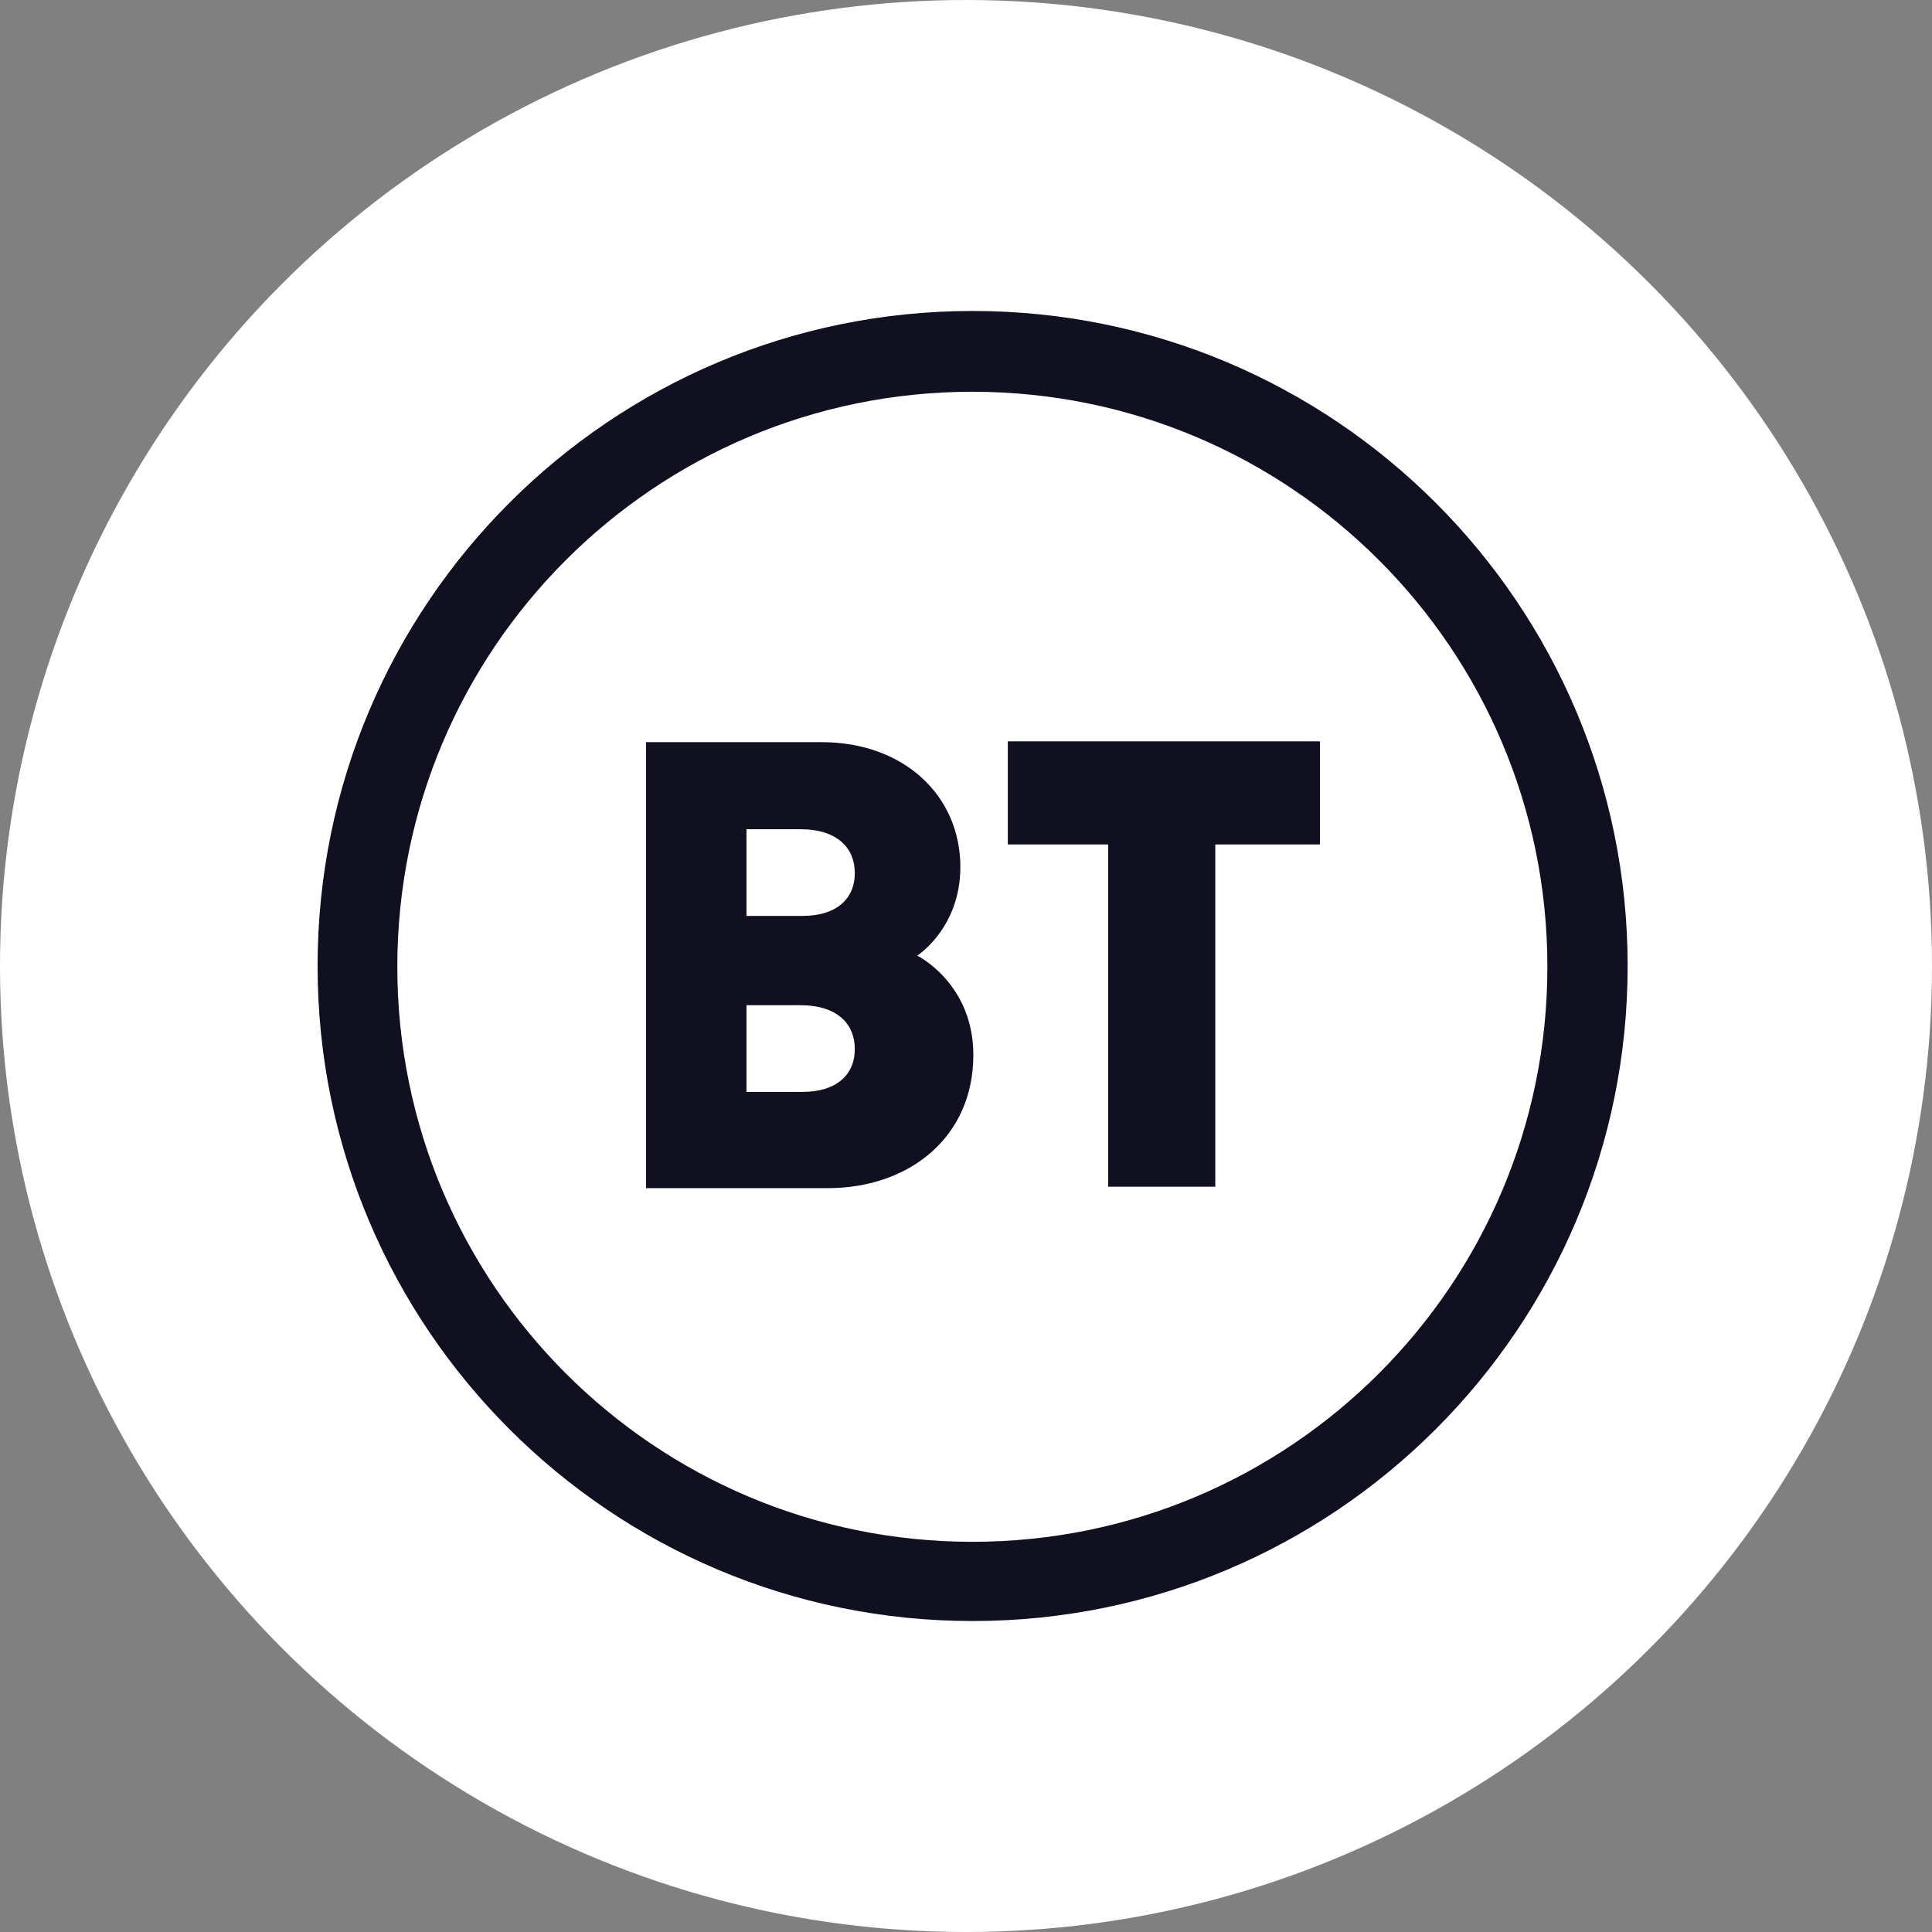
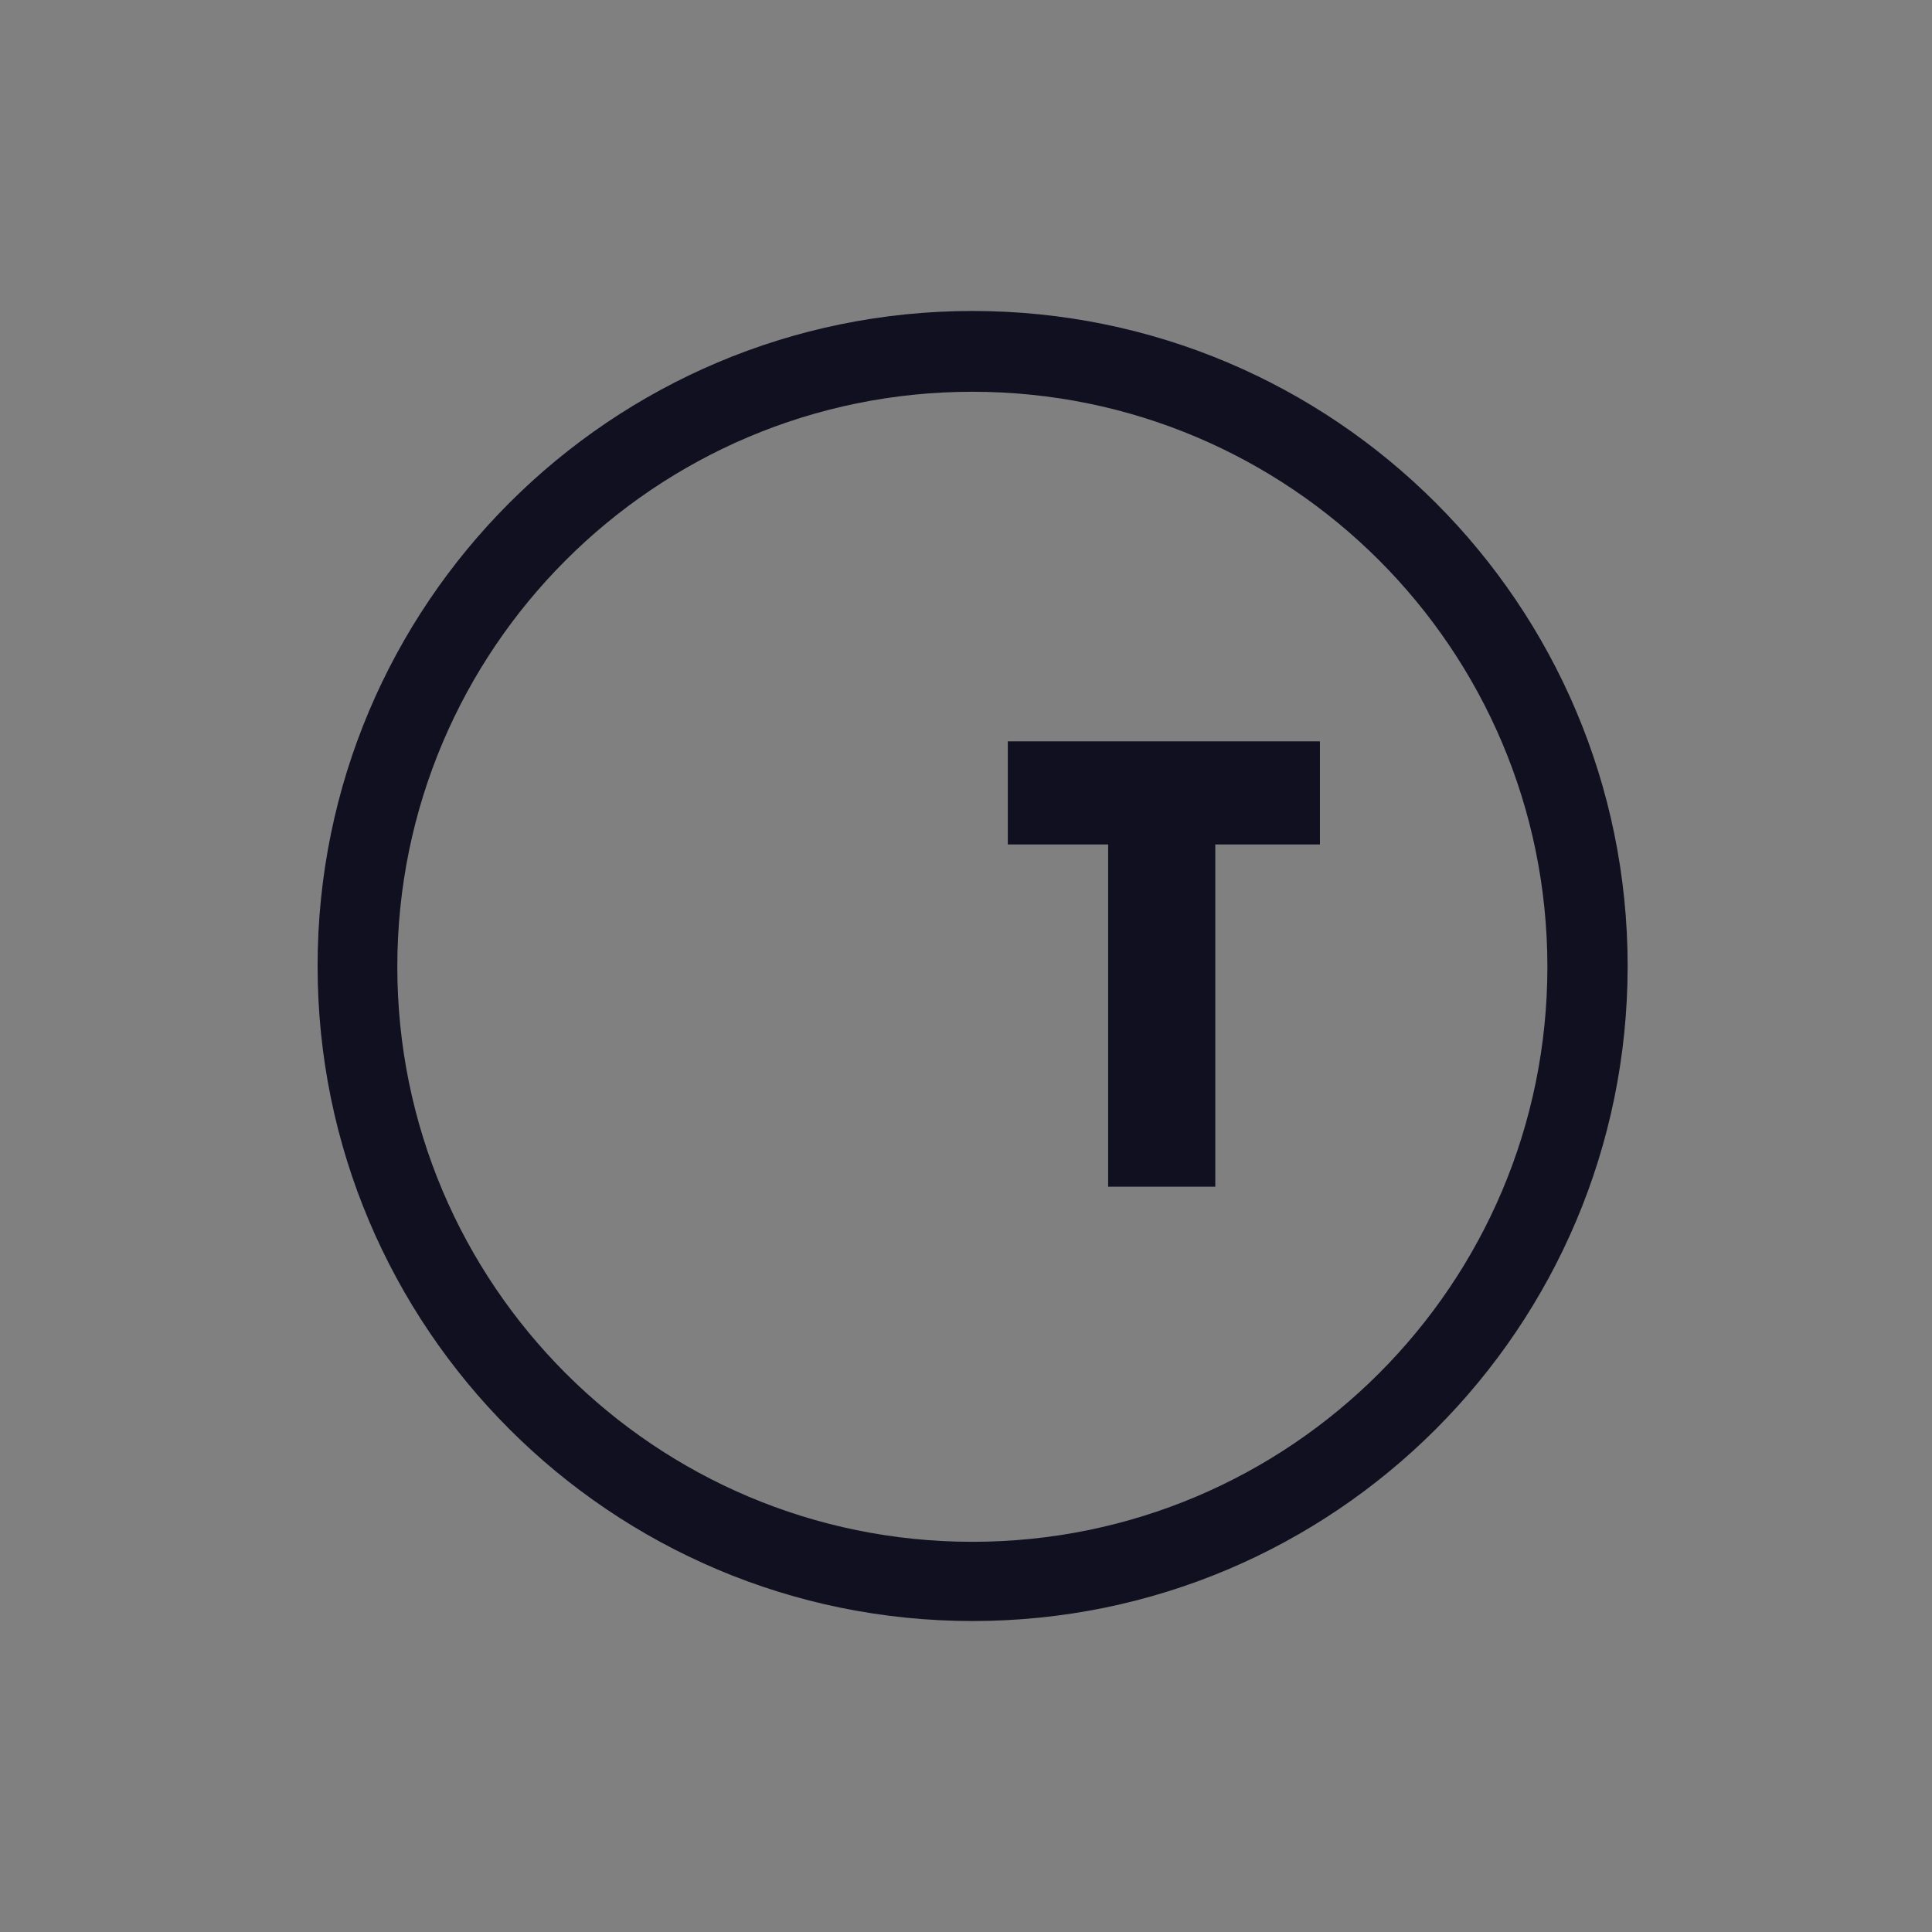
<svg xmlns="http://www.w3.org/2000/svg" fill="none" viewBox="0 0 146 146" height="146" width="146">
  <rect x="0" y="0" width="146" height="146" fill="#808080" stroke="none" />
-   <circle fill="white" r="73" cy="73" cx="73" />
  <path fill="#101021" d="M73.5 23.5C46.159 23.5 24 45.659 24 73C24 100.341 46.159 122.5 73.5 122.5C100.841 122.5 123 100.332 123 73C123 45.669 100.832 23.5 73.5 23.5ZM73.48 29.605C97.482 29.605 116.935 49.058 116.935 73.059C116.935 97.061 97.482 116.514 73.48 116.514C49.478 116.514 30.025 97.051 30.025 73.059C30.025 49.068 49.478 29.605 73.48 29.605Z" />
-   <path fill="#101021" d="M48.82 56.084V89.788H62.536C68.769 89.788 73.555 85.893 73.555 79.729C73.555 74.298 69.314 72.217 69.314 72.217C69.314 72.217 72.574 70.136 72.574 65.518C72.574 60.147 68.333 56.084 62.08 56.084H48.82ZM56.411 62.664H60.465C63.348 62.664 64.597 64.141 64.597 65.974C64.597 67.956 63.17 69.215 60.653 69.215H56.411V62.664V62.664ZM56.411 75.963H60.465C63.348 75.963 64.597 77.44 64.597 79.273C64.597 81.255 63.17 82.514 60.653 82.514H56.411V75.963V75.963Z" />
  <path fill="#101021" d="M83.741 89.678V63.814H76.16V56.024H99.746V63.814H91.838V89.678H83.741Z" />
</svg>